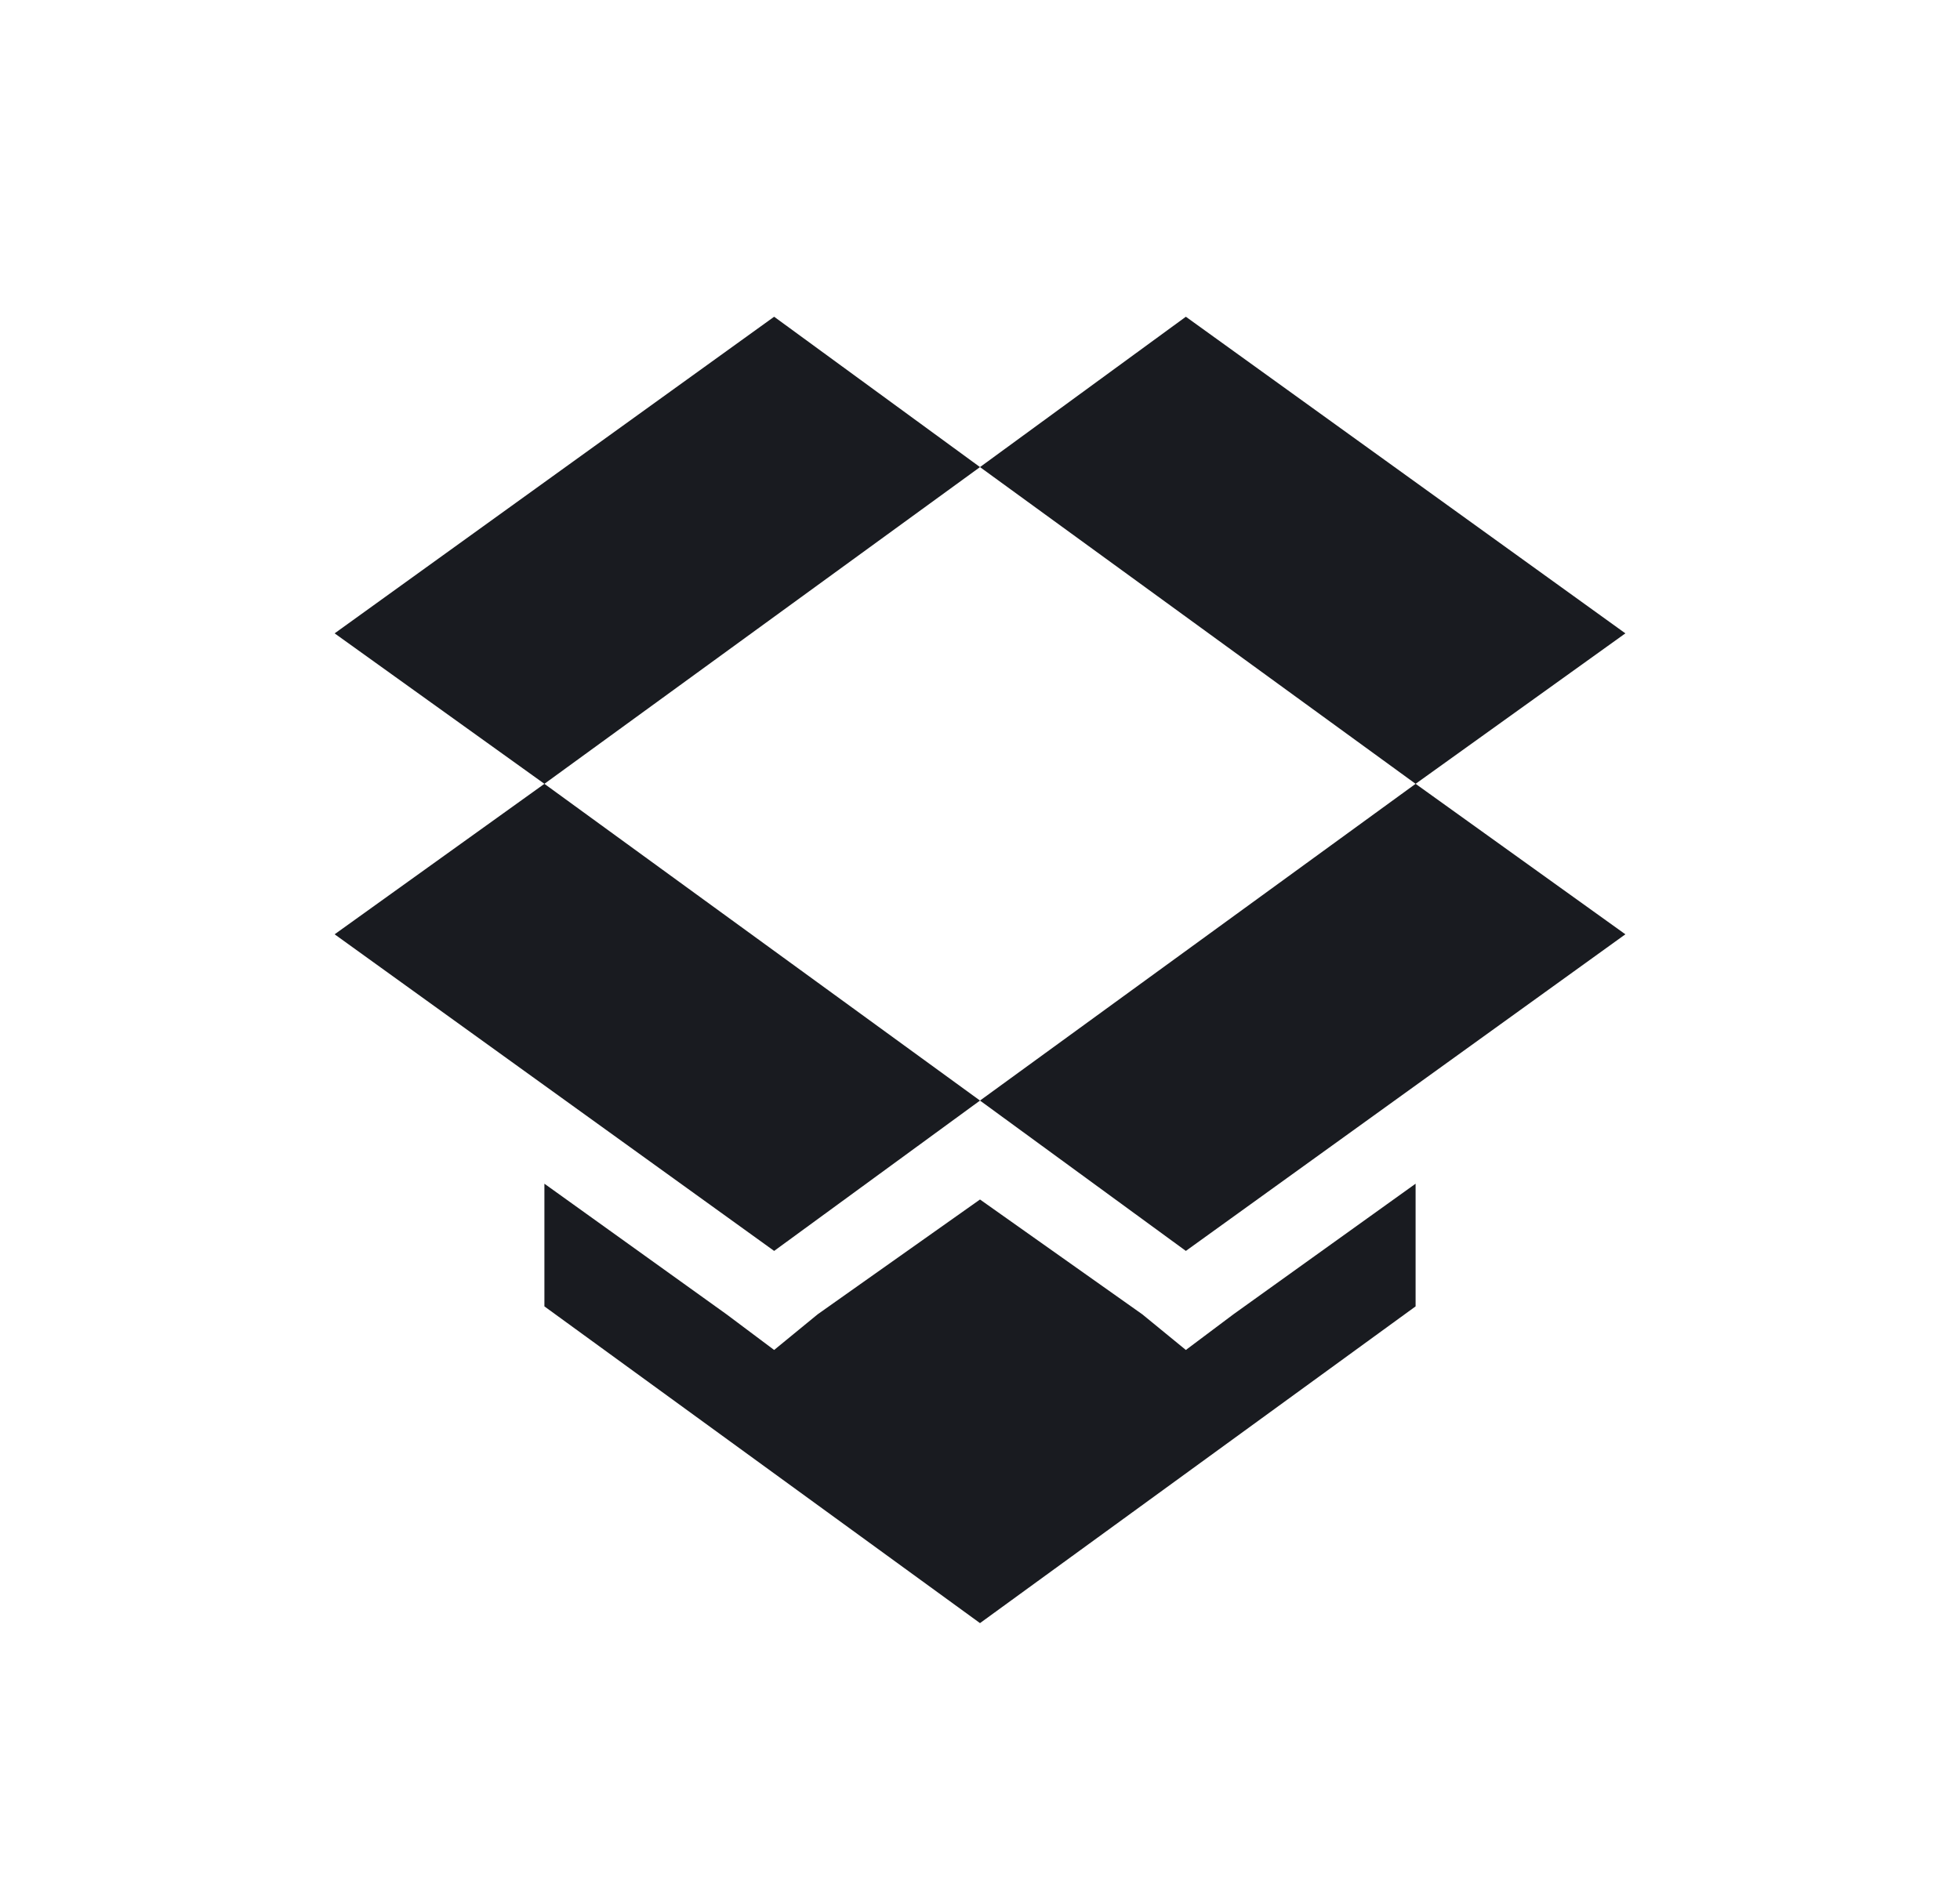
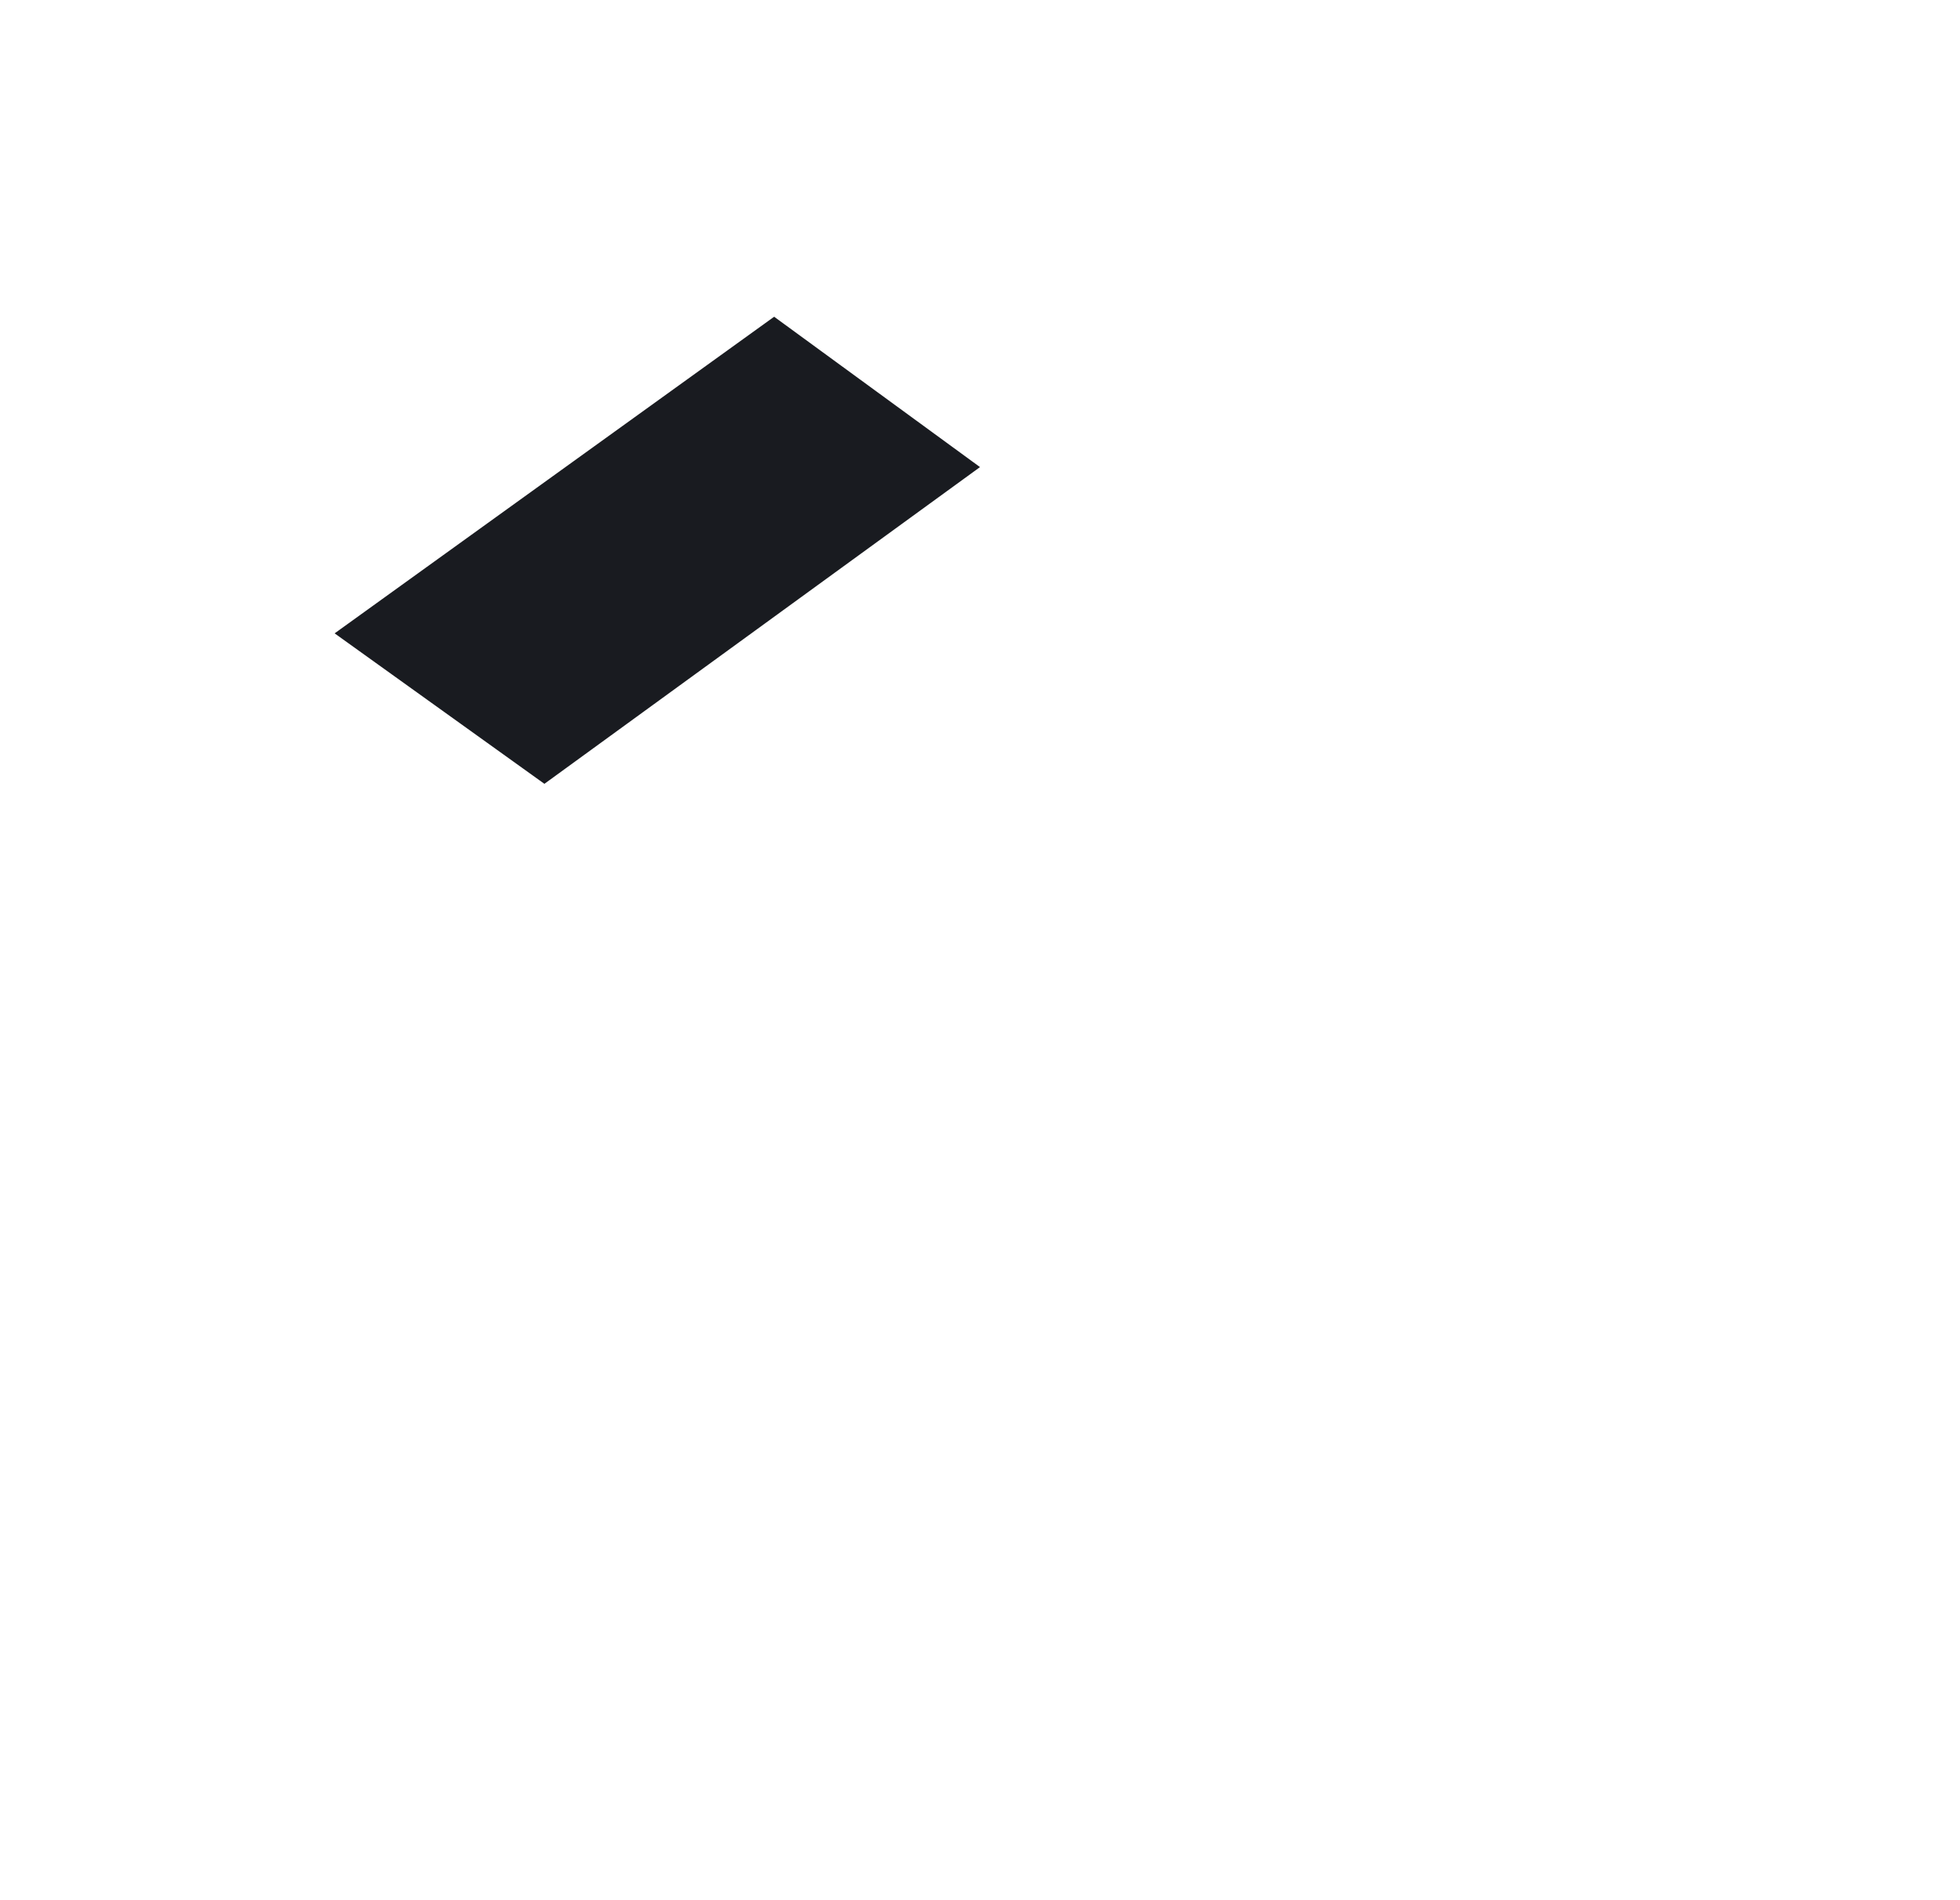
<svg xmlns="http://www.w3.org/2000/svg" width="33" height="32" viewBox="0 0 33 32" fill="none">
  <path d="M13.034 5.334L5.634 10.666L9.166 13.2L16.5 7.866L13.034 5.334Z" fill="#191B20" />
-   <path d="M19.966 5.334L27.366 10.666L23.834 13.2L16.5 7.866L19.966 5.334Z" fill="#191B20" />
-   <path d="M19.966 21.066L27.366 15.734L23.834 13.2L16.5 18.534L19.966 21.066Z" fill="#191B20" />
-   <path d="M13.034 21.066L5.634 15.734L9.166 13.2L16.5 18.534L13.034 21.066Z" fill="#191B20" />
-   <path d="M20.766 22.134L19.966 22.734L19.233 22.134L16.5 20.2L13.766 22.134L13.034 22.734L12.233 22.134L9.166 19.934V22L16.5 27.334L23.834 22V19.934L20.766 22.134Z" fill="#191B20" />
</svg>